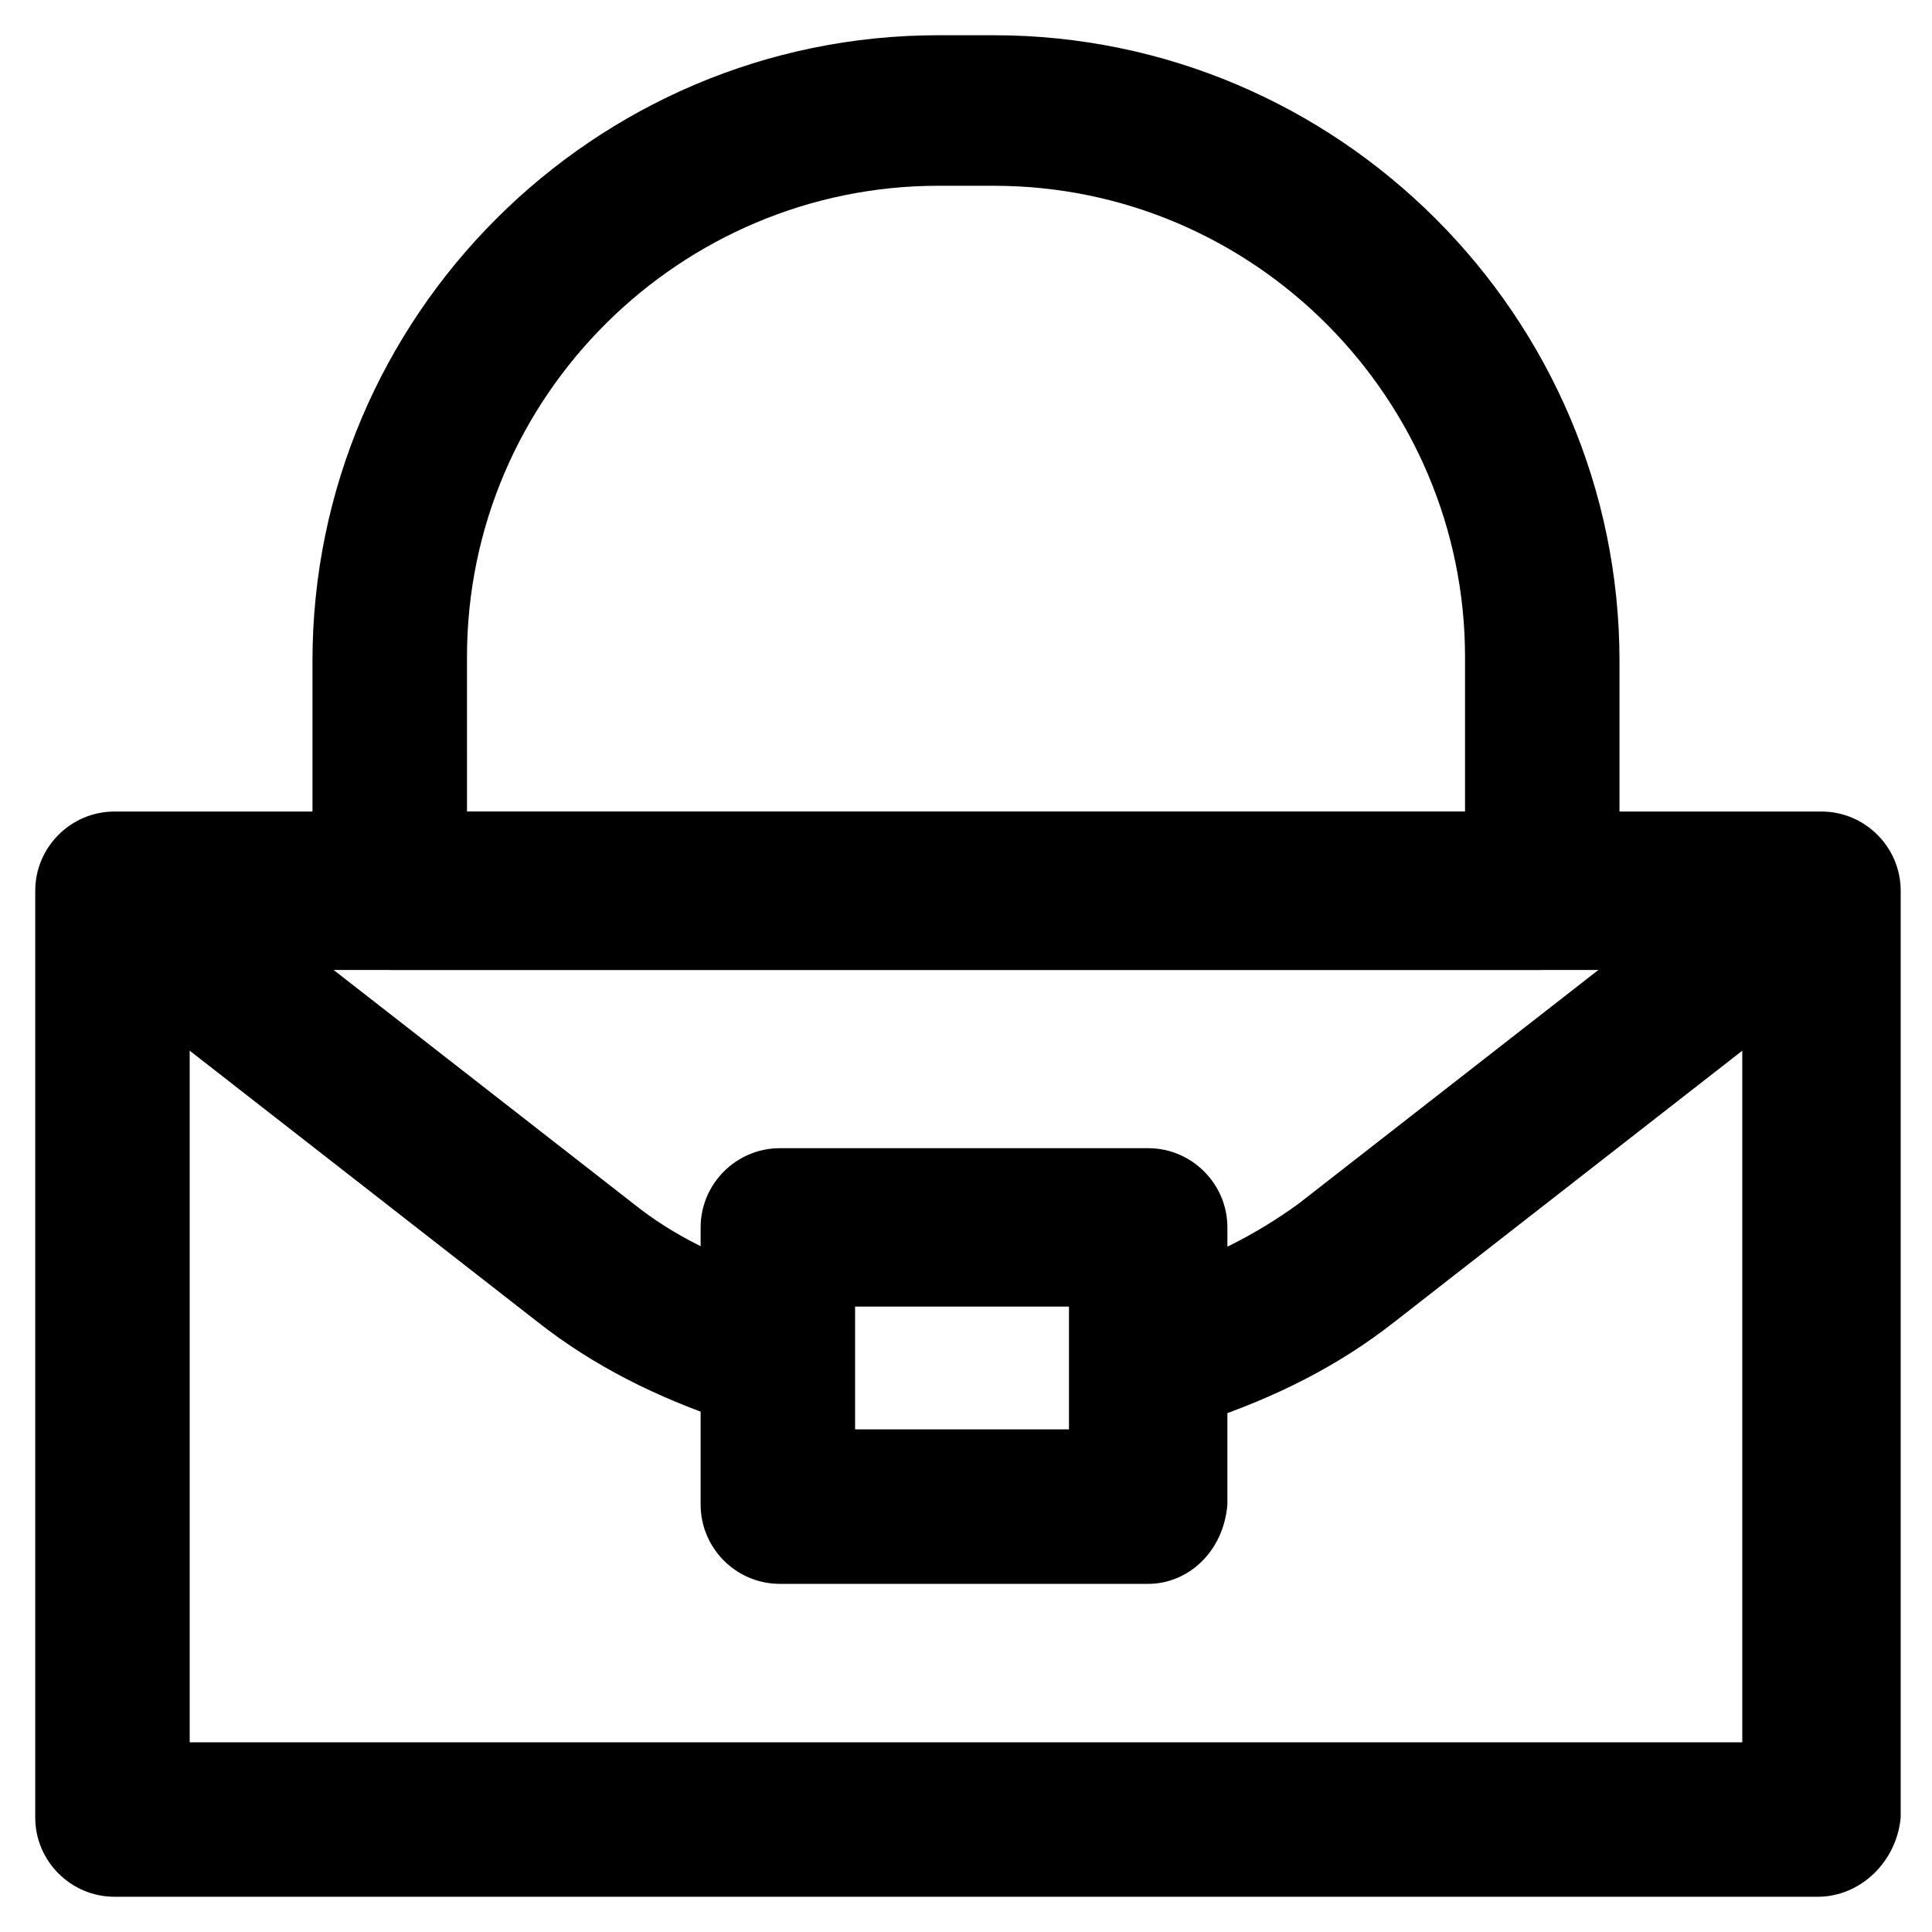
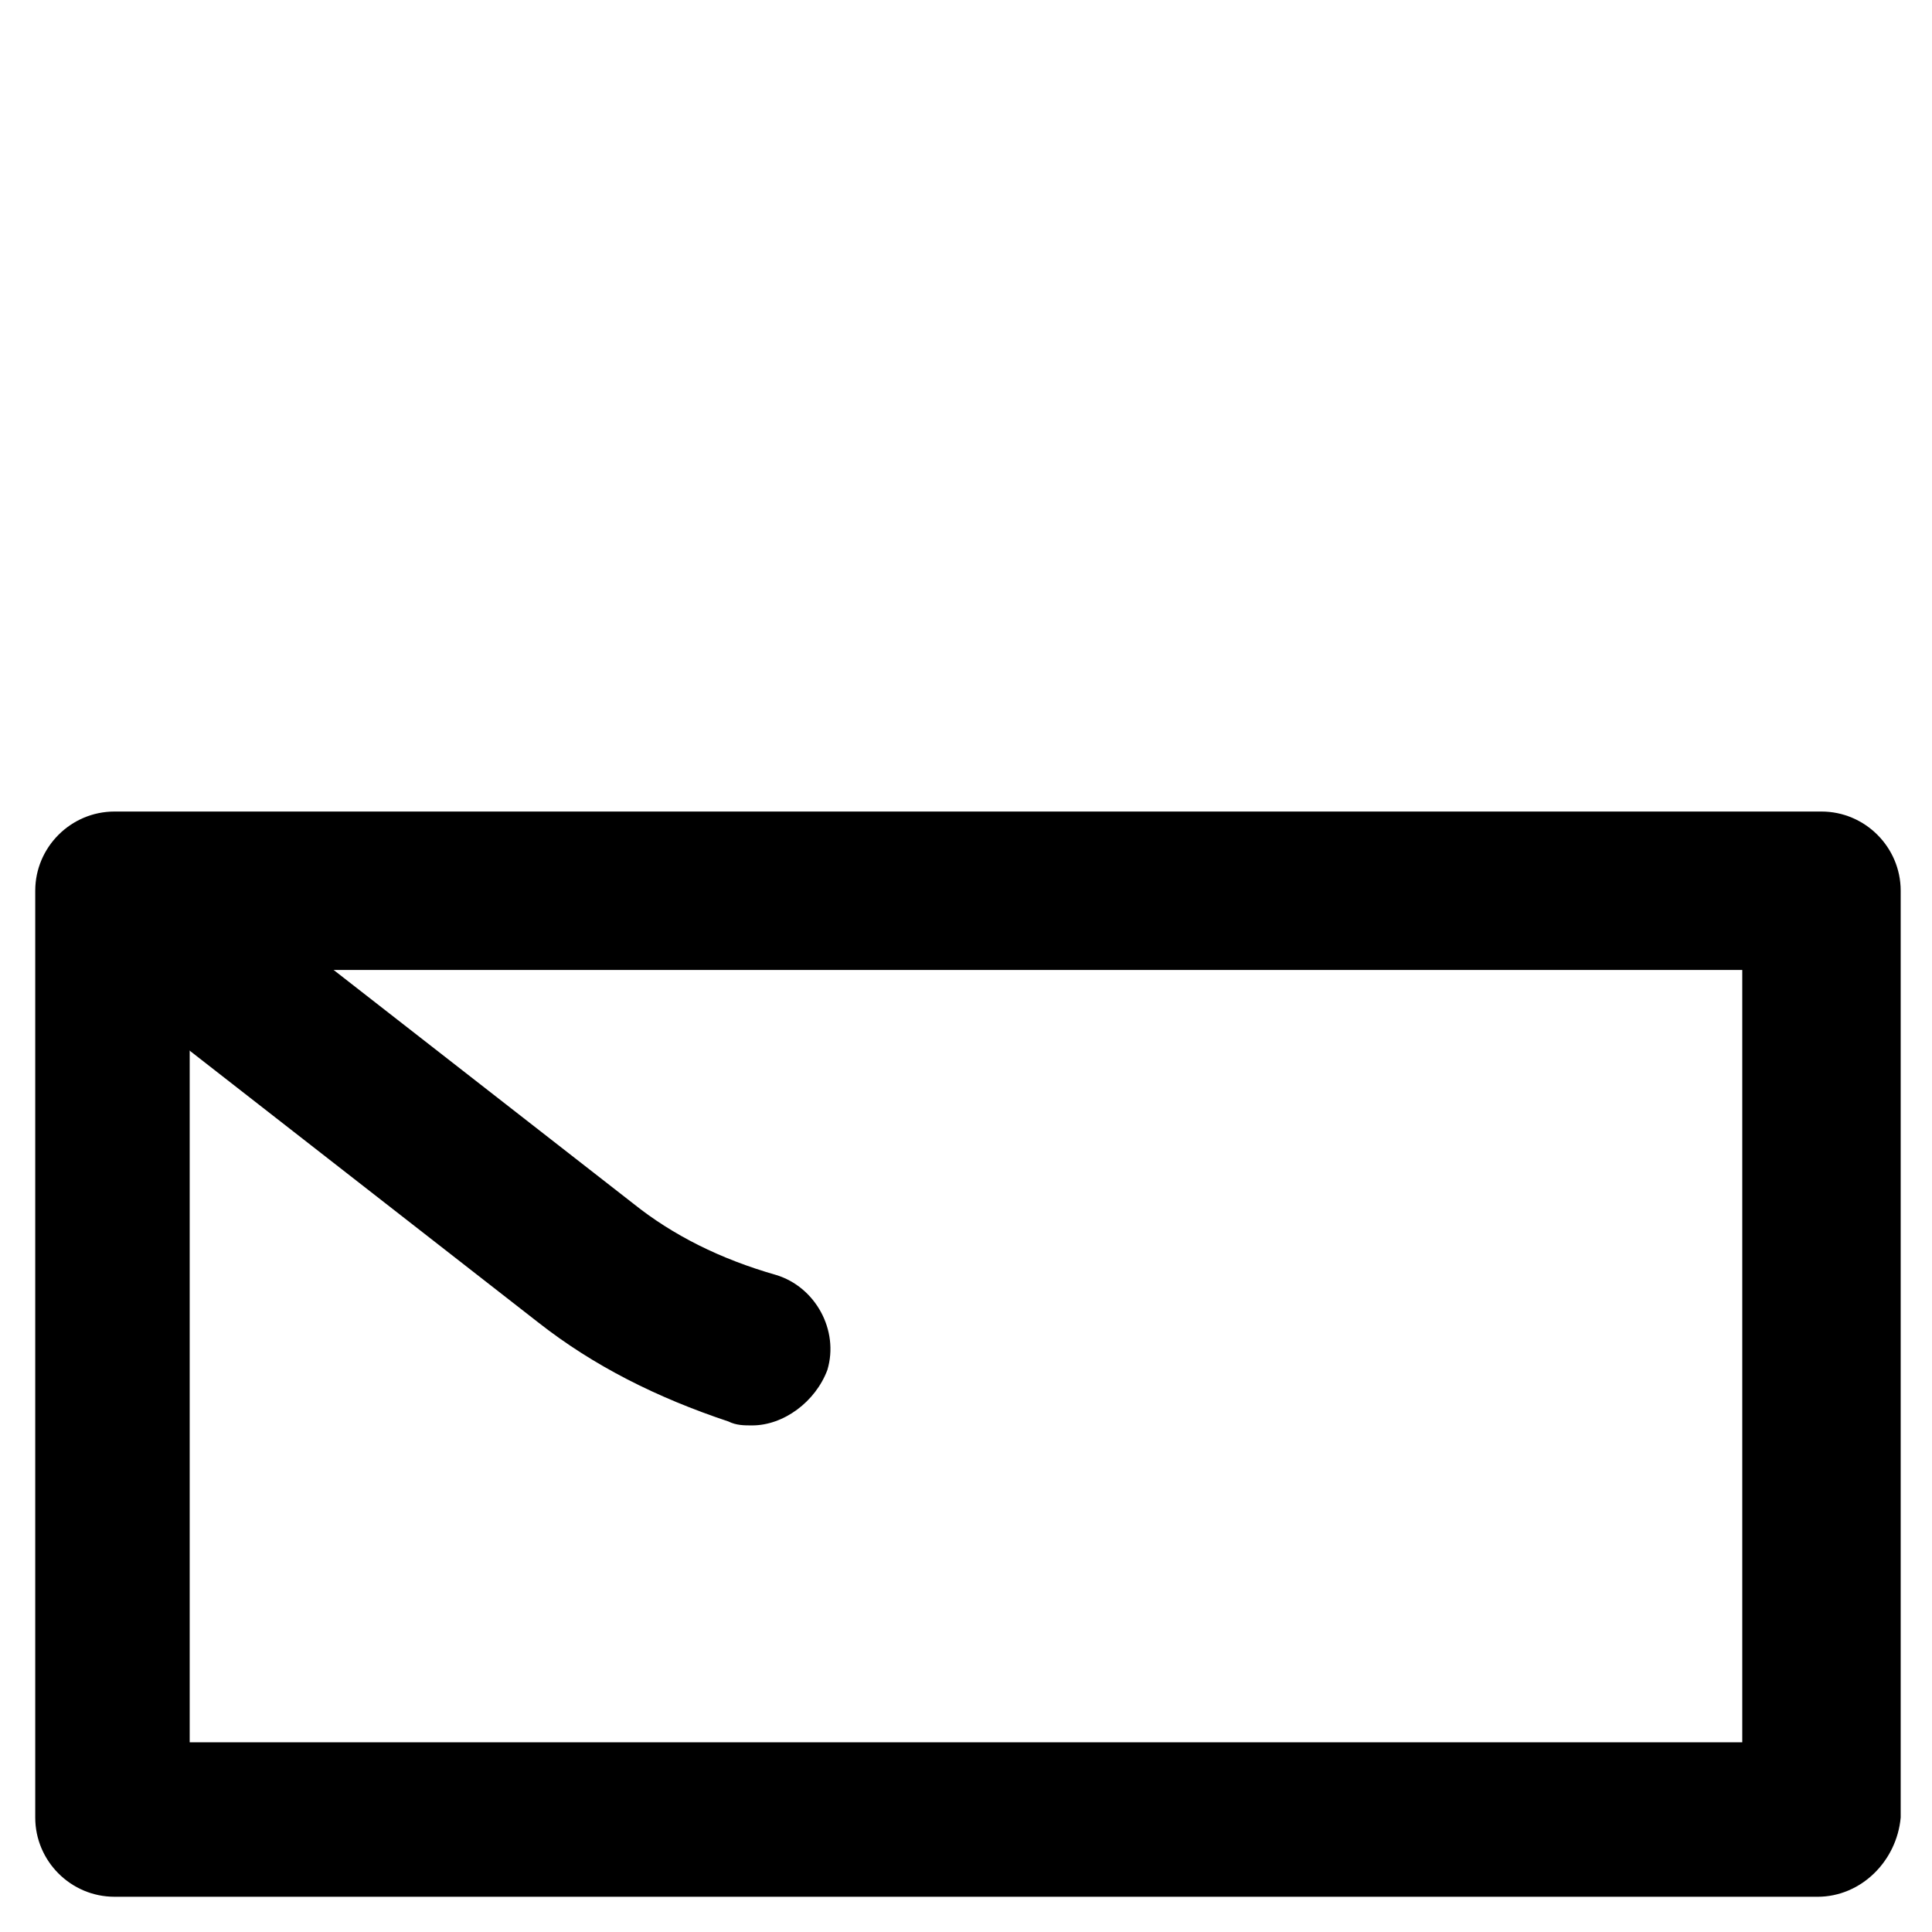
<svg xmlns="http://www.w3.org/2000/svg" fill="#000000" width="800px" height="800px" version="1.1" viewBox="144 144 512 512">
  <g>
    <path d="m625.66 646.66h-451.33c-11.547 0-20.992-9.445-20.992-20.992v-245.61c0-11.547 9.445-20.992 20.992-20.992h452.38c11.547 0 20.992 9.445 20.992 20.992v245.61c-1.047 11.547-10.496 20.996-22.039 20.996zm-431.39-40.934h411.45v-204.68h-411.45z" />
-     <path d="m456.68 521.75c-8.398 0-16.793-5.246-19.941-14.695-3.148-10.496 3.148-22.043 13.645-25.191 13.645-4.199 26.238-10.496 37.785-18.895l123.85-96.562c9.445-7.348 22.043-5.246 28.34 3.148 7.348 9.445 5.246 22.043-3.148 28.34l-123.85 96.562c-14.695 11.547-31.488 19.941-50.383 26.238-2.098 0.004-4.195 1.055-6.297 1.055z" />
    <path d="m343.32 521.75c-2.098 0-4.199 0-6.297-1.051-18.895-6.297-35.688-14.695-50.383-26.238l-123.85-96.566c-9.445-7.348-10.496-19.941-3.148-28.34 7.348-9.445 19.941-10.496 28.34-3.148l123.85 96.562c10.496 8.398 23.09 14.695 37.785 18.895 10.496 3.148 16.793 14.695 13.645 25.191-3.148 8.395-11.547 14.695-19.941 14.695z" />
-     <path d="m552.19 401.05h-304.39c-11.547 0-20.992-9.445-20.992-20.992v-60.879c0-91.316 74.523-165.84 165.84-165.84h14.695c91.316 0 165.84 74.523 165.84 165.84v60.879c0.004 11.547-9.441 20.992-20.988 20.992zm-283.39-41.984h263.45v-40.934c0-68.223-55.629-124.9-124.9-124.9h-14.695c-68.223 0-124.9 55.629-124.9 124.9l0.004 40.934z" />
-     <path d="m448.28 563.74h-97.613c-11.547 0-20.992-9.445-20.992-20.992v-73.473c0-11.547 9.445-20.992 20.992-20.992h97.613c11.547 0 20.992 9.445 20.992 20.992v73.473c-1.051 12.594-10.496 20.992-20.992 20.992zm-77.672-40.938h56.68v-32.539h-56.68z" />
  </g>
</svg>